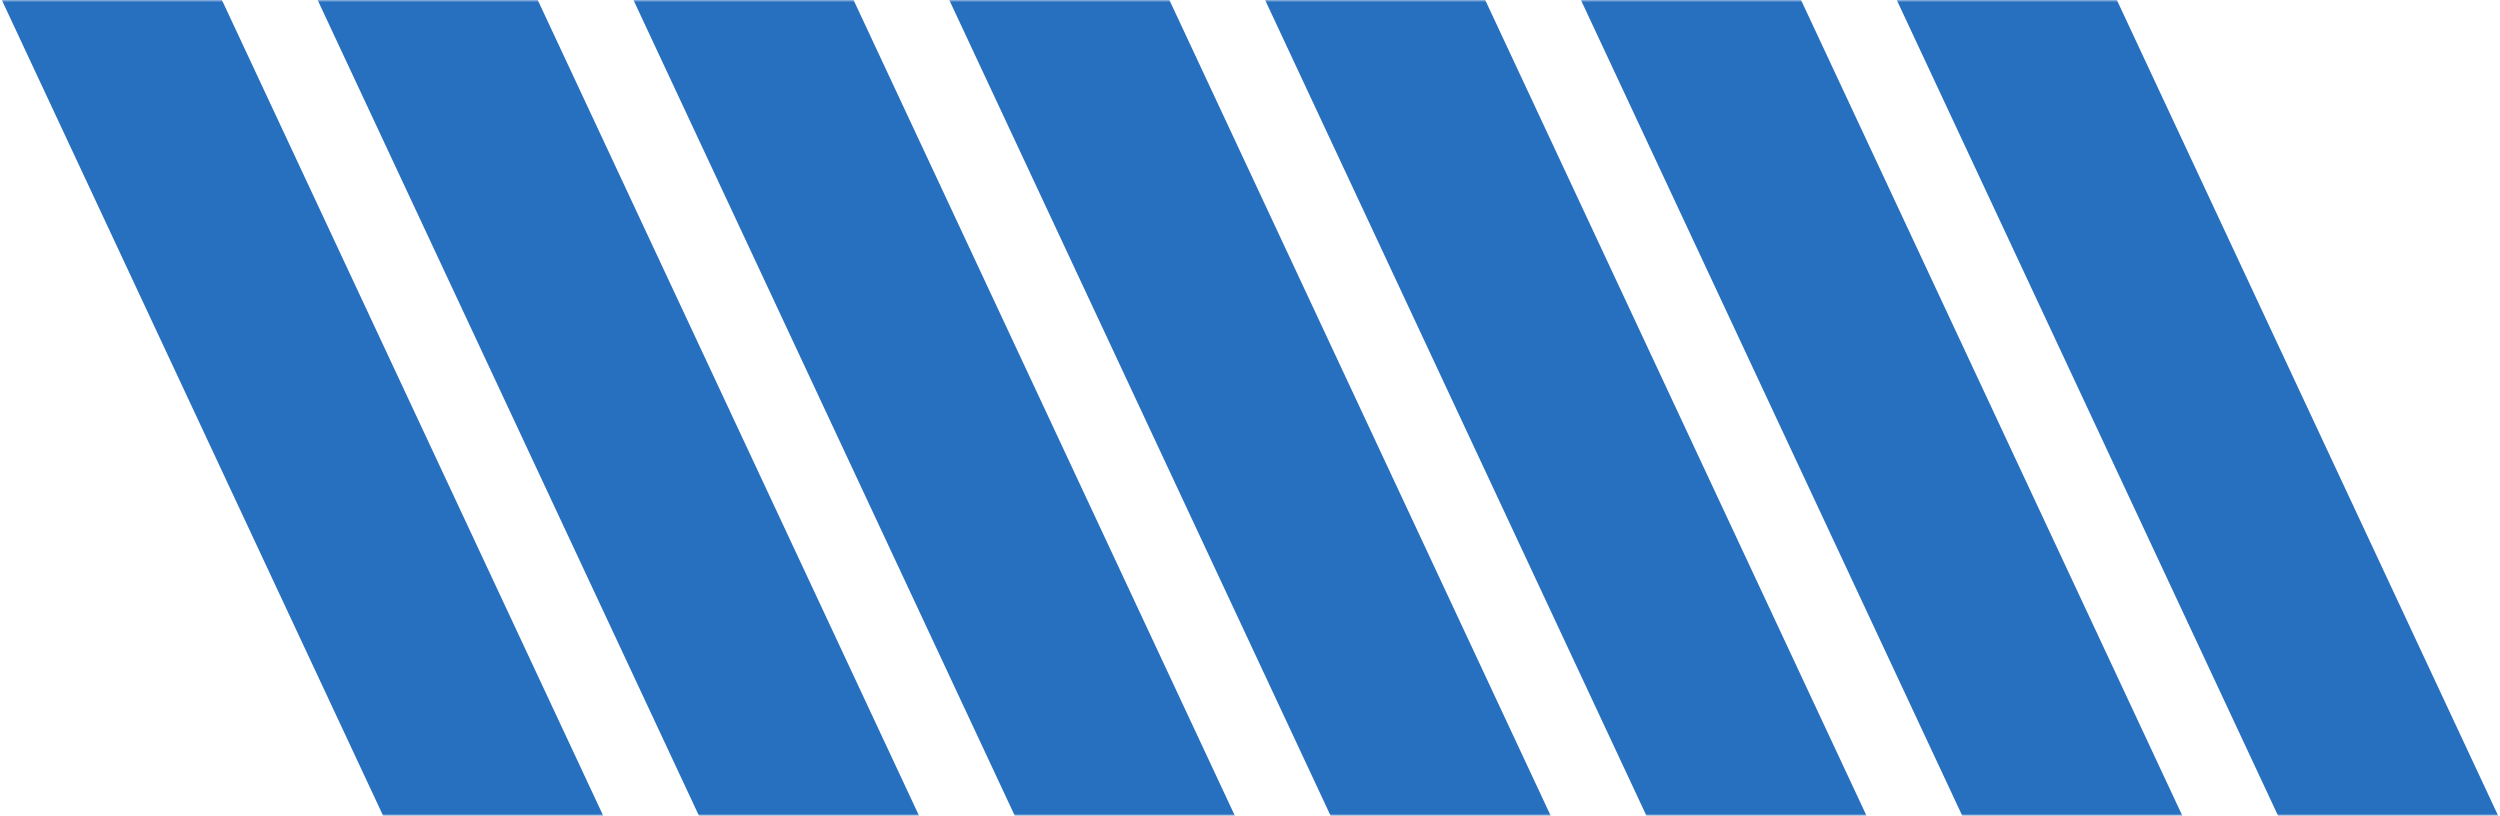
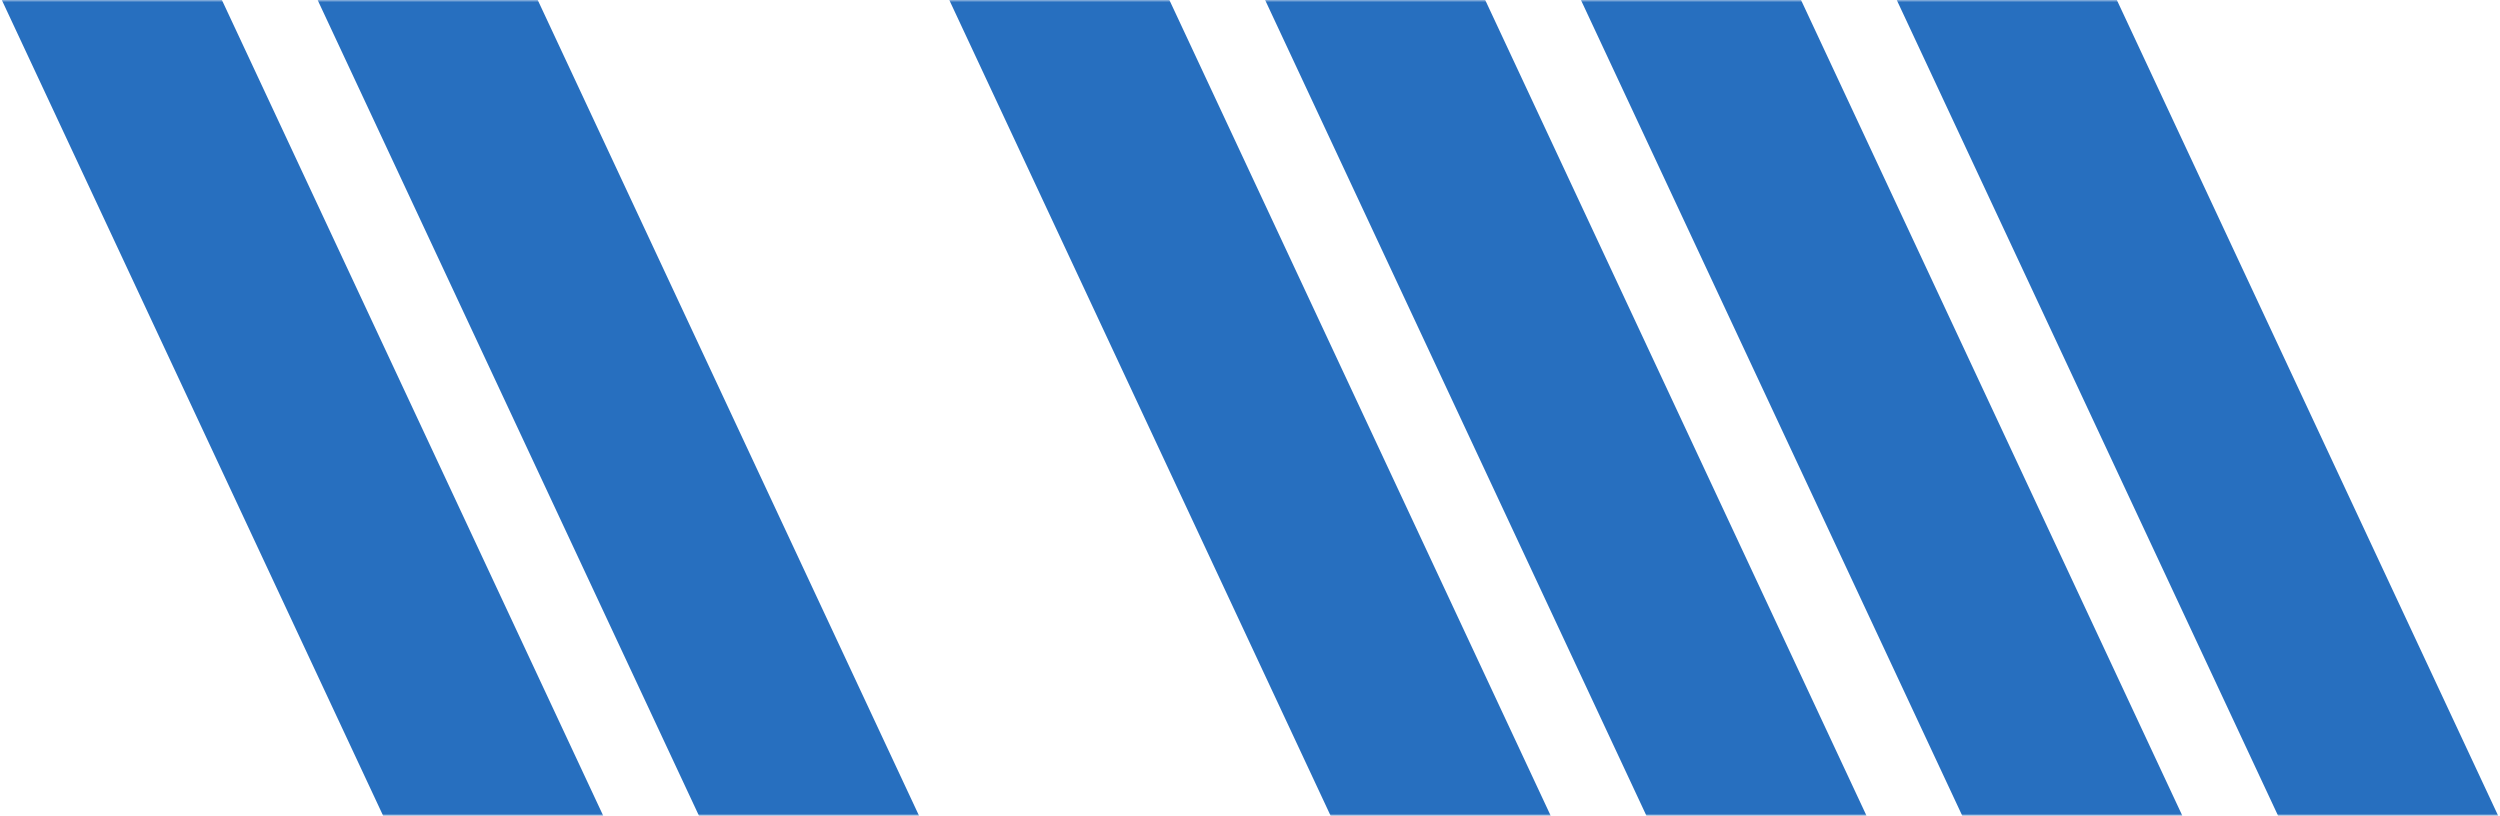
<svg xmlns="http://www.w3.org/2000/svg" width="570" height="186" viewBox="0 0 570 186" fill="none">
  <g clip-path="url(#clip0_1551_204)">
    <mask id="mask0_1551_204" style="mask-type:luminance" maskUnits="userSpaceOnUse" x="0" y="0" width="570" height="186">
      <path d="M570 0H0V186H570V0Z" fill="white" />
    </mask>
    <g mask="url(#mask0_1551_204)">
      <path d="M41.534 -19.376L0.316 -0.203L96.417 205.374L137.635 186.202L41.534 -19.376Z" fill="#276FBF" />
      <path d="M113.542 -19.376L72.324 -0.203L168.425 205.374L209.643 186.202L113.542 -19.376Z" fill="#276FBF" />
-       <path d="M185.55 -19.376L144.332 -0.203L240.433 205.374L281.65 186.202L185.55 -19.376Z" fill="#276FBF" />
      <path d="M257.559 -19.376L216.341 -0.203L312.442 205.374L353.659 186.202L257.559 -19.376Z" fill="#276FBF" />
      <path d="M329.566 -19.376L288.349 -0.203L384.449 205.374L425.667 186.202L329.566 -19.376Z" fill="#276FBF" />
      <path d="M401.574 -19.376L360.356 -0.203L456.457 205.374L497.675 186.202L401.574 -19.376Z" fill="#276FBF" />
      <path d="M473.582 -19.376L432.364 -0.203L528.465 205.374L569.683 186.202L473.582 -19.376Z" fill="#276FBF" />
    </g>
  </g>
  <defs>
    <clipPath id="clip0_1551_204">
      <rect width="570" height="186" fill="white" />
    </clipPath>
  </defs>
</svg>